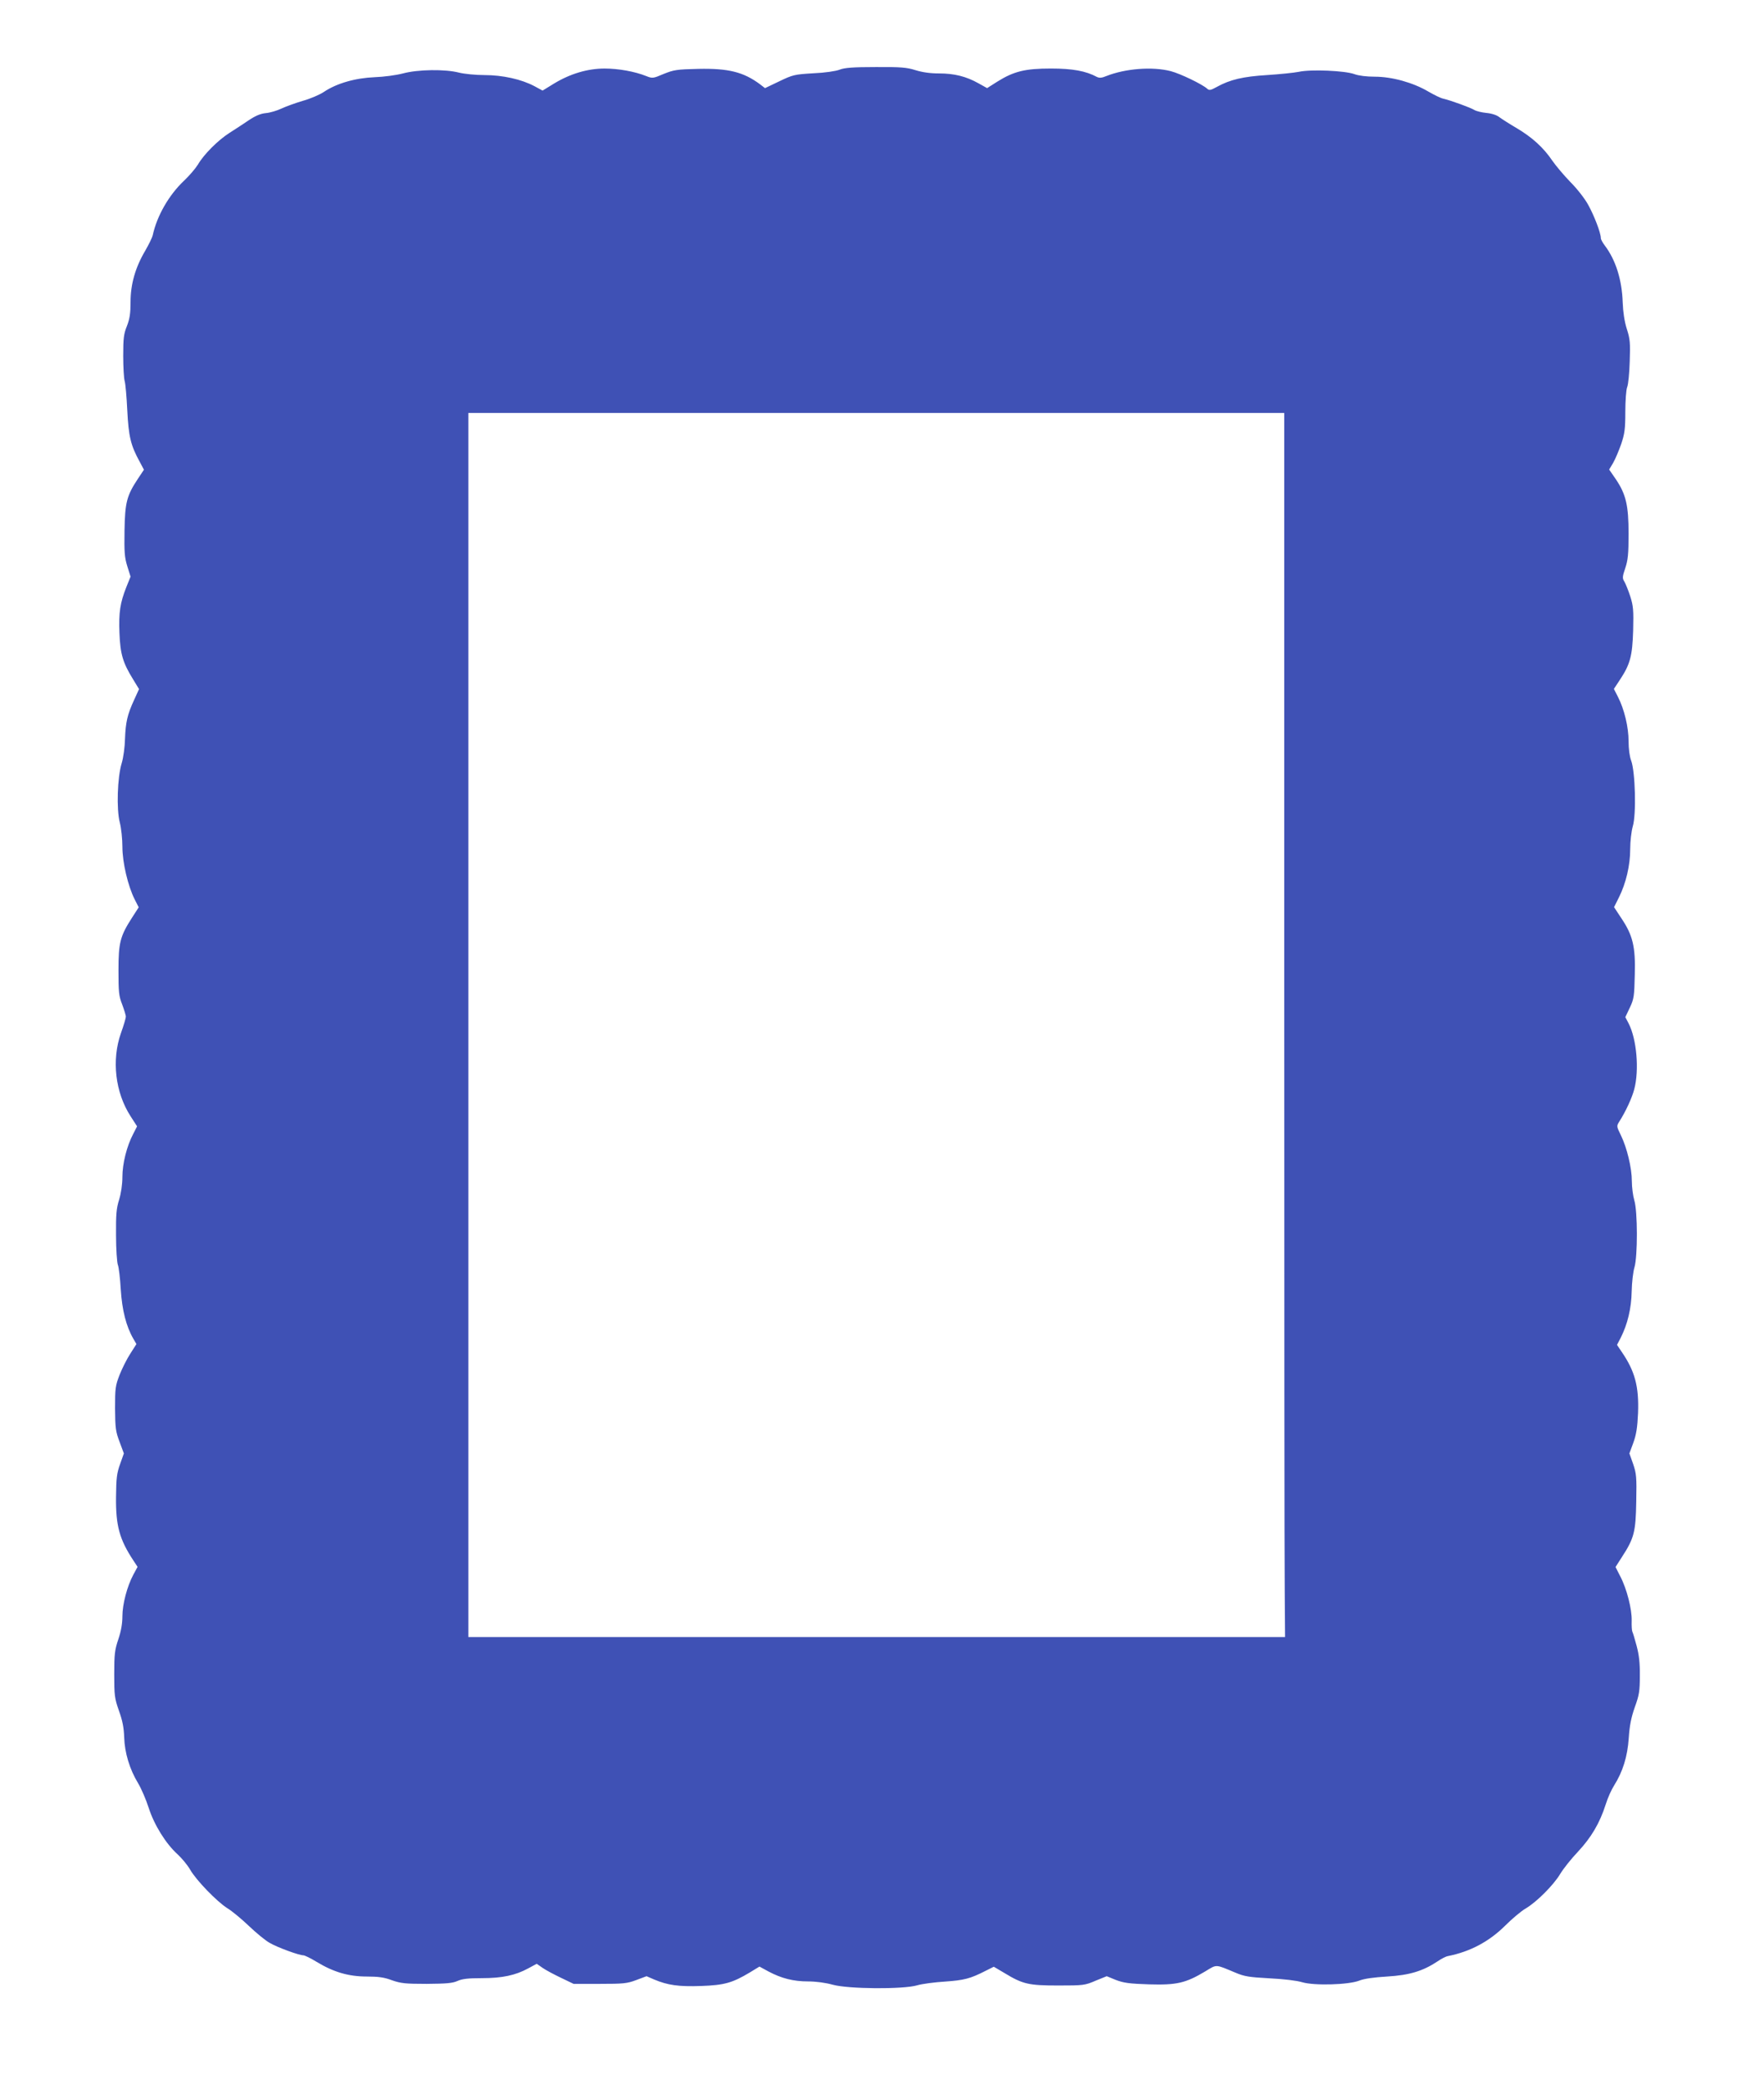
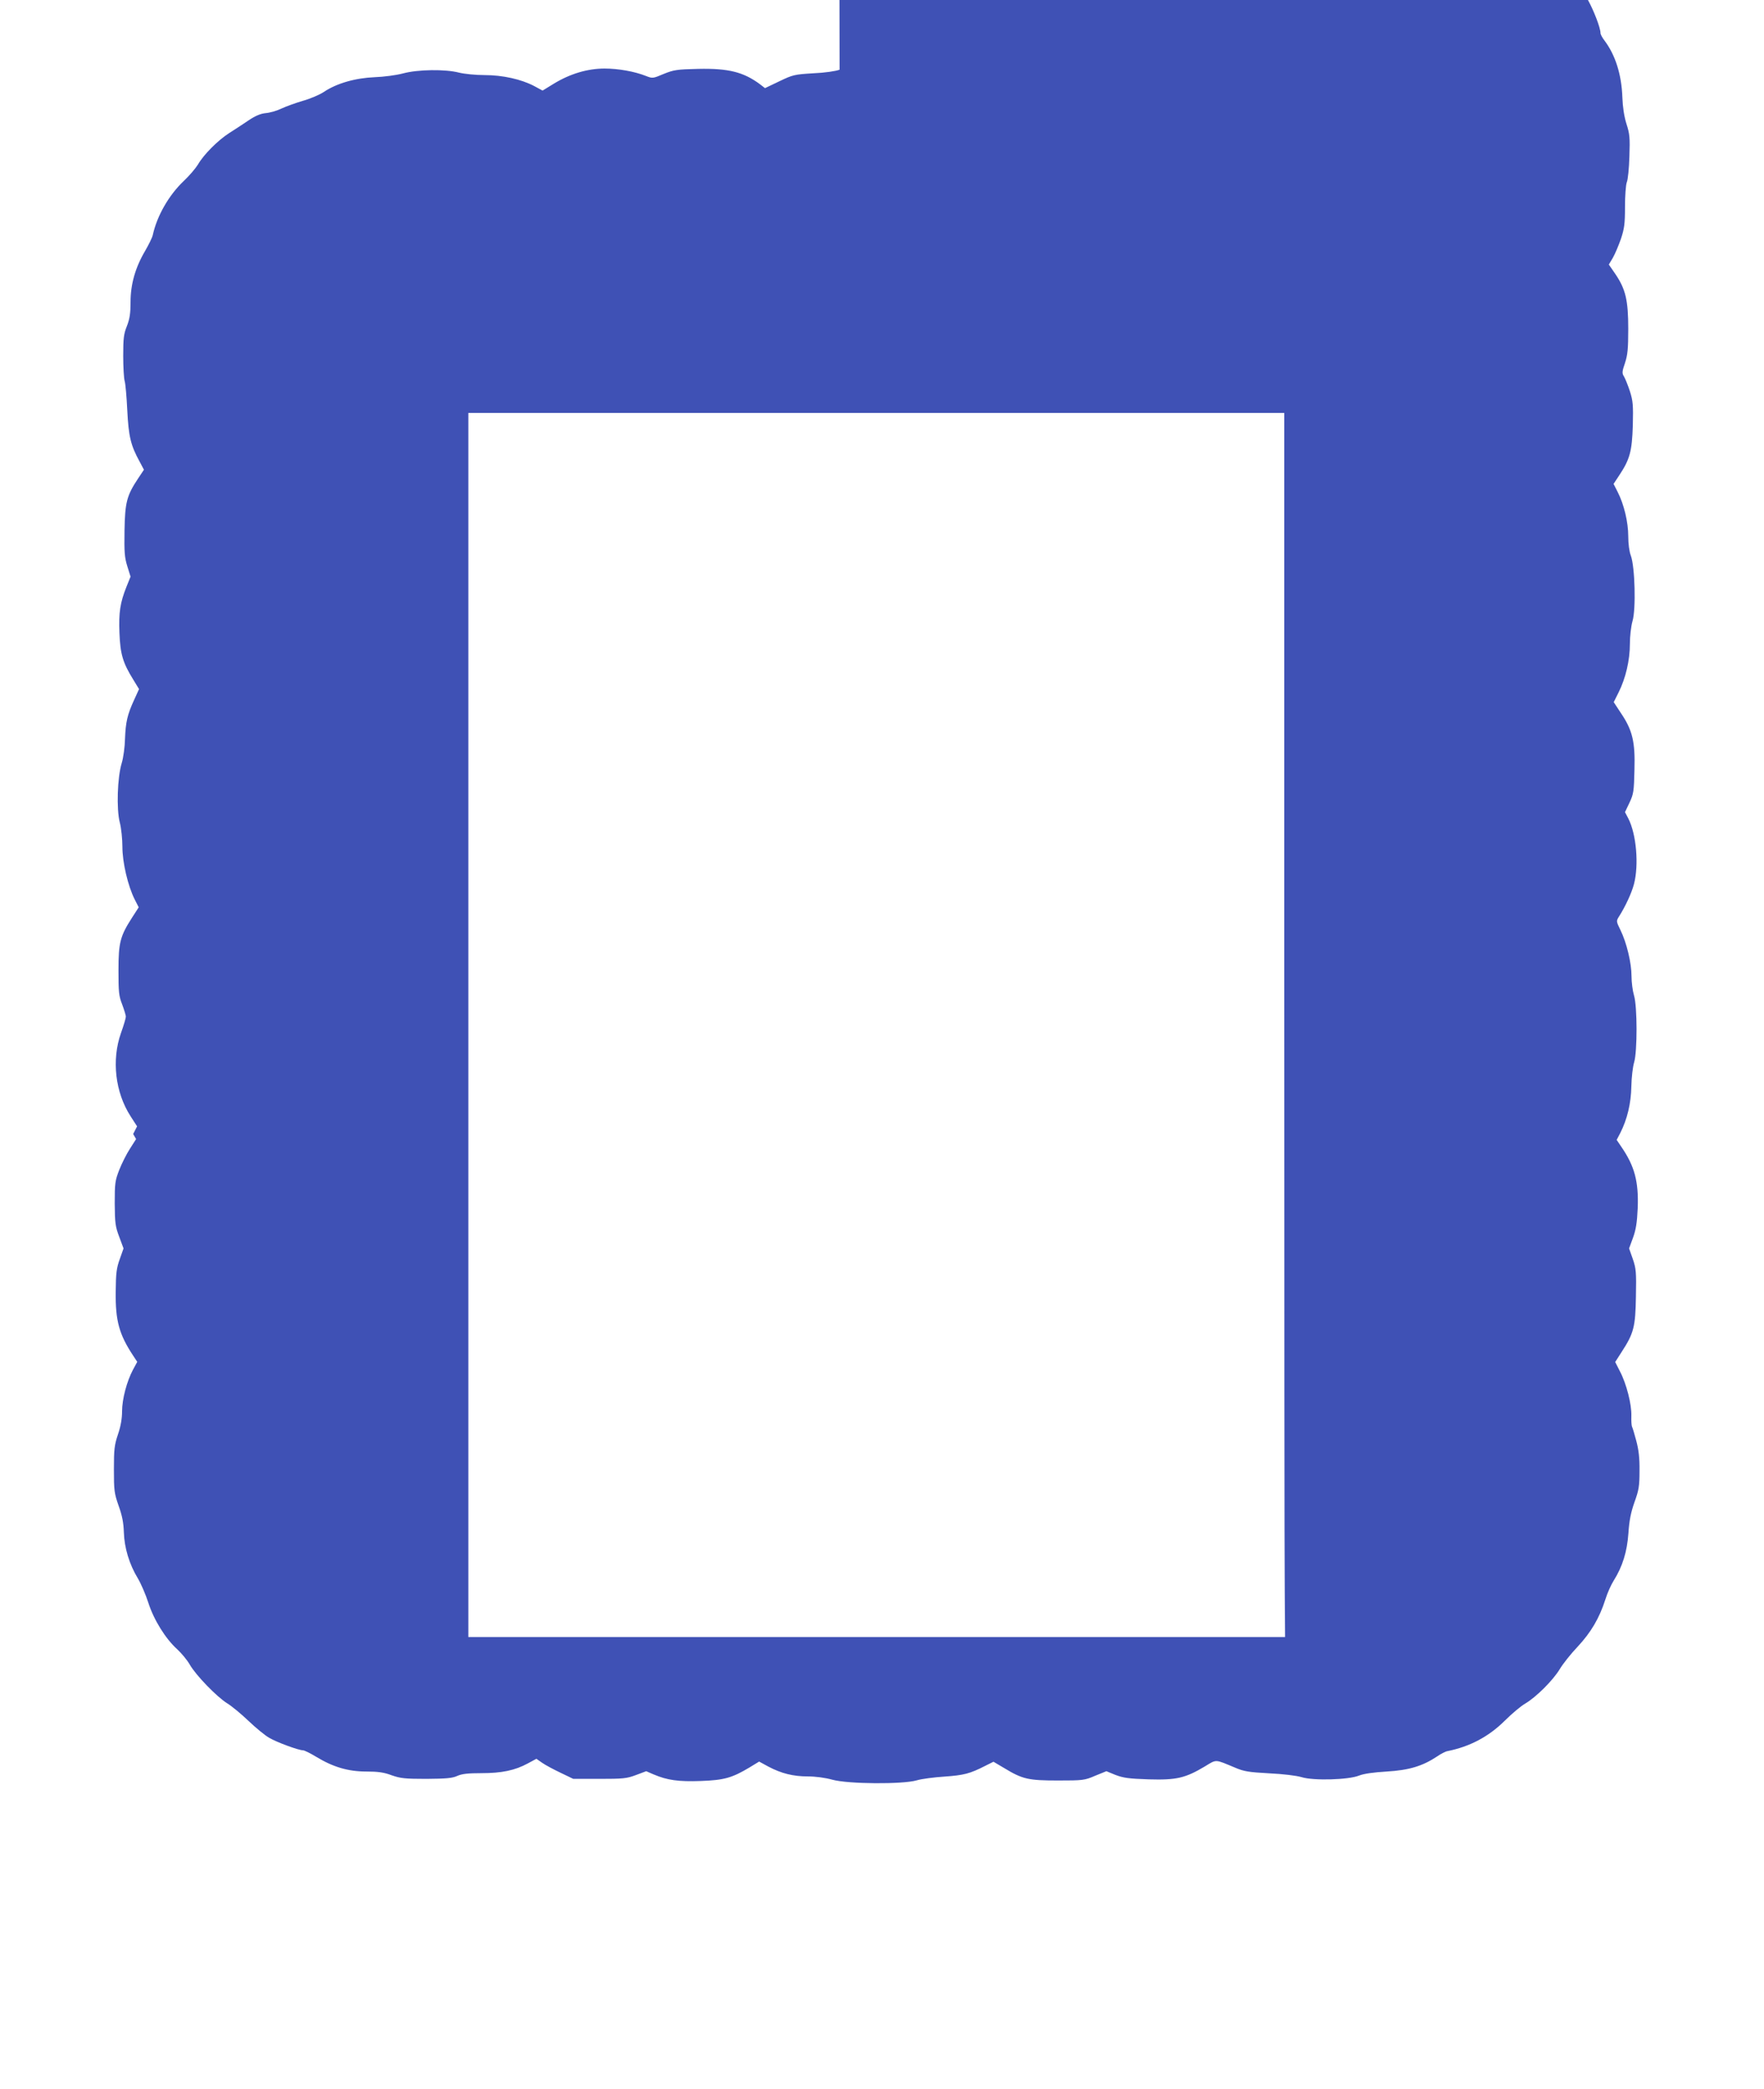
<svg xmlns="http://www.w3.org/2000/svg" version="1.0" width="1081pt" height="1280pt" viewBox="0 0 1081 1280" preserveAspectRatio="xMidYMid meet">
  <g transform="translate(0,1280) scale(0.1,-0.1)" fill="#3f51b5" stroke="none">
-     <path d="M5145 12373 c-23 -9 -90 -19 -161 -22 -115 -7 -125 -9 -208 -49 l-88 -42 -31 24 c-101 75 -194 98 -378 94 -131 -3 -150 -6 -212 -31 -65 -28 -69 -28 -107 -13 -70 28 -170 46 -255 46 -105 0 -211 -32 -310 -92 l-70 -43 -50 27 c-79 42 -194 68 -306 68 -55 0 -123 7 -156 15 -84 22 -252 20 -344 -5 -42 -11 -117 -21 -174 -23 -117 -5 -231 -37 -310 -90 -27 -18 -86 -43 -130 -55 -44 -13 -102 -34 -130 -47 -27 -13 -71 -26 -96 -28 -32 -3 -63 -16 -105 -44 -32 -22 -86 -57 -119 -78 -70 -45 -156 -131 -192 -193 -14 -23 -53 -69 -86 -100 -92 -87 -165 -214 -191 -333 -3 -14 -24 -57 -46 -95 -61 -103 -90 -206 -90 -314 0 -69 -5 -103 -22 -147 -20 -49 -23 -77 -23 -183 0 -69 4 -138 9 -155 5 -16 12 -97 16 -180 8 -159 21 -214 76 -314 l26 -49 -36 -54 c-69 -104 -80 -145 -83 -318 -2 -132 0 -164 17 -219 l20 -64 -25 -62 c-39 -98 -48 -157 -43 -284 5 -129 21 -182 84 -284 l36 -59 -30 -66 c-42 -91 -52 -137 -56 -239 -1 -49 -10 -115 -20 -148 -27 -88 -33 -283 -12 -364 9 -34 16 -102 16 -149 0 -97 34 -241 76 -324 l24 -47 -40 -62 c-74 -115 -84 -154 -84 -324 0 -133 2 -157 23 -210 12 -33 23 -67 22 -75 0 -8 -13 -53 -30 -100 -58 -165 -35 -363 59 -509 l40 -62 -24 -47 c-39 -74 -66 -181 -66 -263 0 -46 -8 -99 -20 -139 -17 -54 -20 -91 -19 -219 0 -85 6 -166 11 -180 6 -14 14 -82 18 -151 8 -127 33 -227 78 -304 l18 -31 -37 -58 c-21 -32 -50 -90 -66 -130 -26 -67 -28 -82 -28 -207 1 -121 4 -142 28 -205 l26 -70 -23 -65 c-20 -55 -24 -86 -25 -202 -2 -176 21 -260 107 -390 l25 -38 -26 -48 c-38 -71 -67 -181 -67 -255 0 -44 -8 -91 -25 -141 -22 -65 -25 -92 -25 -214 0 -130 2 -147 29 -224 22 -61 30 -104 32 -163 3 -94 33 -195 86 -282 19 -32 48 -99 64 -149 34 -106 106 -221 177 -285 26 -24 61 -66 77 -94 37 -65 165 -197 229 -237 28 -17 87 -66 131 -108 44 -42 101 -89 126 -103 47 -28 181 -77 208 -77 8 0 45 -18 81 -40 104 -63 196 -90 307 -90 71 0 108 -5 155 -23 55 -19 82 -22 213 -22 120 1 158 4 189 18 29 13 66 17 148 17 125 0 206 17 285 60 l52 28 36 -25 c20 -14 71 -41 113 -61 l77 -37 160 0 c143 0 167 2 223 23 l64 24 46 -20 c83 -35 151 -45 288 -40 143 5 192 19 299 83 l59 36 55 -30 c81 -43 154 -61 243 -61 48 0 107 -8 150 -20 97 -27 432 -29 518 -4 30 9 107 19 170 23 117 8 156 18 248 65 l52 26 66 -39 c112 -68 148 -76 329 -76 153 0 163 1 228 29 l69 28 56 -23 c48 -18 81 -23 204 -27 169 -5 224 8 343 79 74 45 60 45 185 -7 56 -24 85 -28 210 -35 84 -4 168 -14 200 -24 74 -22 284 -16 350 10 30 12 88 20 170 25 136 8 219 33 308 92 23 16 52 31 64 33 136 27 252 88 351 186 43 43 99 90 125 105 67 39 171 143 212 211 19 32 68 94 110 138 81 87 133 174 170 290 12 39 35 90 51 115 54 86 82 177 90 290 5 78 15 127 37 190 27 74 31 99 31 193 1 78 -5 128 -20 184 -11 42 -23 81 -26 86 -3 6 -5 36 -4 67 2 70 -30 196 -70 272 l-29 57 39 61 c75 115 85 154 88 340 3 150 1 171 -19 230 l-23 65 24 65 c18 50 25 92 29 183 6 162 -19 256 -100 374 l-29 43 22 42 c43 85 66 181 68 286 1 54 9 121 17 147 20 67 20 344 -1 411 -8 27 -15 80 -15 117 0 81 -30 206 -68 283 -26 53 -26 55 -9 82 39 61 78 145 92 199 31 118 15 306 -35 403 l-20 38 28 59 c25 53 27 70 30 201 5 171 -12 242 -83 347 l-44 67 30 60 c43 86 69 196 69 296 0 48 7 108 16 140 22 73 15 334 -10 401 -10 26 -16 74 -16 120 0 85 -26 195 -65 271 l-25 49 35 53 c65 98 78 147 83 305 3 126 1 150 -18 210 -12 37 -29 78 -36 90 -13 20 -12 30 6 83 16 49 20 85 20 209 0 175 -16 243 -79 336 l-40 58 25 42 c13 23 35 75 49 115 21 63 25 92 25 196 0 68 5 135 11 151 7 15 14 87 16 158 4 114 2 139 -18 200 -14 44 -23 104 -25 162 -5 141 -43 260 -110 349 -13 17 -24 37 -24 45 0 32 -41 138 -77 203 -21 39 -69 100 -109 140 -38 39 -88 98 -111 131 -54 80 -123 143 -219 200 -43 25 -91 56 -106 67 -16 13 -47 23 -80 26 -29 3 -62 11 -73 18 -22 14 -143 58 -189 69 -17 3 -59 24 -95 45 -92 54 -221 90 -326 90 -51 0 -99 6 -126 16 -58 21 -266 30 -339 14 -30 -6 -118 -15 -195 -20 -148 -9 -228 -28 -309 -73 -36 -20 -46 -22 -58 -11 -27 26 -165 93 -224 108 -112 29 -278 16 -394 -30 -29 -12 -43 -13 -59 -5 -67 36 -148 51 -281 51 -158 0 -227 -17 -328 -80 l-63 -40 -52 29 c-76 43 -150 61 -243 61 -54 0 -102 7 -144 20 -54 17 -89 20 -244 19 -139 0 -190 -4 -221 -16z m2725 -5570 c0 -1908 1 -3595 3 -3751 l2 -282 -2502 0 -2503 0 0 3750 0 3750 2500 0 2500 0 0 -3467z" />
+     <path d="M5145 12373 c-23 -9 -90 -19 -161 -22 -115 -7 -125 -9 -208 -49 l-88 -42 -31 24 c-101 75 -194 98 -378 94 -131 -3 -150 -6 -212 -31 -65 -28 -69 -28 -107 -13 -70 28 -170 46 -255 46 -105 0 -211 -32 -310 -92 l-70 -43 -50 27 c-79 42 -194 68 -306 68 -55 0 -123 7 -156 15 -84 22 -252 20 -344 -5 -42 -11 -117 -21 -174 -23 -117 -5 -231 -37 -310 -90 -27 -18 -86 -43 -130 -55 -44 -13 -102 -34 -130 -47 -27 -13 -71 -26 -96 -28 -32 -3 -63 -16 -105 -44 -32 -22 -86 -57 -119 -78 -70 -45 -156 -131 -192 -193 -14 -23 -53 -69 -86 -100 -92 -87 -165 -214 -191 -333 -3 -14 -24 -57 -46 -95 -61 -103 -90 -206 -90 -314 0 -69 -5 -103 -22 -147 -20 -49 -23 -77 -23 -183 0 -69 4 -138 9 -155 5 -16 12 -97 16 -180 8 -159 21 -214 76 -314 l26 -49 -36 -54 c-69 -104 -80 -145 -83 -318 -2 -132 0 -164 17 -219 l20 -64 -25 -62 c-39 -98 -48 -157 -43 -284 5 -129 21 -182 84 -284 l36 -59 -30 -66 c-42 -91 -52 -137 -56 -239 -1 -49 -10 -115 -20 -148 -27 -88 -33 -283 -12 -364 9 -34 16 -102 16 -149 0 -97 34 -241 76 -324 l24 -47 -40 -62 c-74 -115 -84 -154 -84 -324 0 -133 2 -157 23 -210 12 -33 23 -67 22 -75 0 -8 -13 -53 -30 -100 -58 -165 -35 -363 59 -509 l40 -62 -24 -47 l18 -31 -37 -58 c-21 -32 -50 -90 -66 -130 -26 -67 -28 -82 -28 -207 1 -121 4 -142 28 -205 l26 -70 -23 -65 c-20 -55 -24 -86 -25 -202 -2 -176 21 -260 107 -390 l25 -38 -26 -48 c-38 -71 -67 -181 -67 -255 0 -44 -8 -91 -25 -141 -22 -65 -25 -92 -25 -214 0 -130 2 -147 29 -224 22 -61 30 -104 32 -163 3 -94 33 -195 86 -282 19 -32 48 -99 64 -149 34 -106 106 -221 177 -285 26 -24 61 -66 77 -94 37 -65 165 -197 229 -237 28 -17 87 -66 131 -108 44 -42 101 -89 126 -103 47 -28 181 -77 208 -77 8 0 45 -18 81 -40 104 -63 196 -90 307 -90 71 0 108 -5 155 -23 55 -19 82 -22 213 -22 120 1 158 4 189 18 29 13 66 17 148 17 125 0 206 17 285 60 l52 28 36 -25 c20 -14 71 -41 113 -61 l77 -37 160 0 c143 0 167 2 223 23 l64 24 46 -20 c83 -35 151 -45 288 -40 143 5 192 19 299 83 l59 36 55 -30 c81 -43 154 -61 243 -61 48 0 107 -8 150 -20 97 -27 432 -29 518 -4 30 9 107 19 170 23 117 8 156 18 248 65 l52 26 66 -39 c112 -68 148 -76 329 -76 153 0 163 1 228 29 l69 28 56 -23 c48 -18 81 -23 204 -27 169 -5 224 8 343 79 74 45 60 45 185 -7 56 -24 85 -28 210 -35 84 -4 168 -14 200 -24 74 -22 284 -16 350 10 30 12 88 20 170 25 136 8 219 33 308 92 23 16 52 31 64 33 136 27 252 88 351 186 43 43 99 90 125 105 67 39 171 143 212 211 19 32 68 94 110 138 81 87 133 174 170 290 12 39 35 90 51 115 54 86 82 177 90 290 5 78 15 127 37 190 27 74 31 99 31 193 1 78 -5 128 -20 184 -11 42 -23 81 -26 86 -3 6 -5 36 -4 67 2 70 -30 196 -70 272 l-29 57 39 61 c75 115 85 154 88 340 3 150 1 171 -19 230 l-23 65 24 65 c18 50 25 92 29 183 6 162 -19 256 -100 374 l-29 43 22 42 c43 85 66 181 68 286 1 54 9 121 17 147 20 67 20 344 -1 411 -8 27 -15 80 -15 117 0 81 -30 206 -68 283 -26 53 -26 55 -9 82 39 61 78 145 92 199 31 118 15 306 -35 403 l-20 38 28 59 c25 53 27 70 30 201 5 171 -12 242 -83 347 l-44 67 30 60 c43 86 69 196 69 296 0 48 7 108 16 140 22 73 15 334 -10 401 -10 26 -16 74 -16 120 0 85 -26 195 -65 271 l-25 49 35 53 c65 98 78 147 83 305 3 126 1 150 -18 210 -12 37 -29 78 -36 90 -13 20 -12 30 6 83 16 49 20 85 20 209 0 175 -16 243 -79 336 l-40 58 25 42 c13 23 35 75 49 115 21 63 25 92 25 196 0 68 5 135 11 151 7 15 14 87 16 158 4 114 2 139 -18 200 -14 44 -23 104 -25 162 -5 141 -43 260 -110 349 -13 17 -24 37 -24 45 0 32 -41 138 -77 203 -21 39 -69 100 -109 140 -38 39 -88 98 -111 131 -54 80 -123 143 -219 200 -43 25 -91 56 -106 67 -16 13 -47 23 -80 26 -29 3 -62 11 -73 18 -22 14 -143 58 -189 69 -17 3 -59 24 -95 45 -92 54 -221 90 -326 90 -51 0 -99 6 -126 16 -58 21 -266 30 -339 14 -30 -6 -118 -15 -195 -20 -148 -9 -228 -28 -309 -73 -36 -20 -46 -22 -58 -11 -27 26 -165 93 -224 108 -112 29 -278 16 -394 -30 -29 -12 -43 -13 -59 -5 -67 36 -148 51 -281 51 -158 0 -227 -17 -328 -80 l-63 -40 -52 29 c-76 43 -150 61 -243 61 -54 0 -102 7 -144 20 -54 17 -89 20 -244 19 -139 0 -190 -4 -221 -16z m2725 -5570 c0 -1908 1 -3595 3 -3751 l2 -282 -2502 0 -2503 0 0 3750 0 3750 2500 0 2500 0 0 -3467z" />
  </g>
</svg>